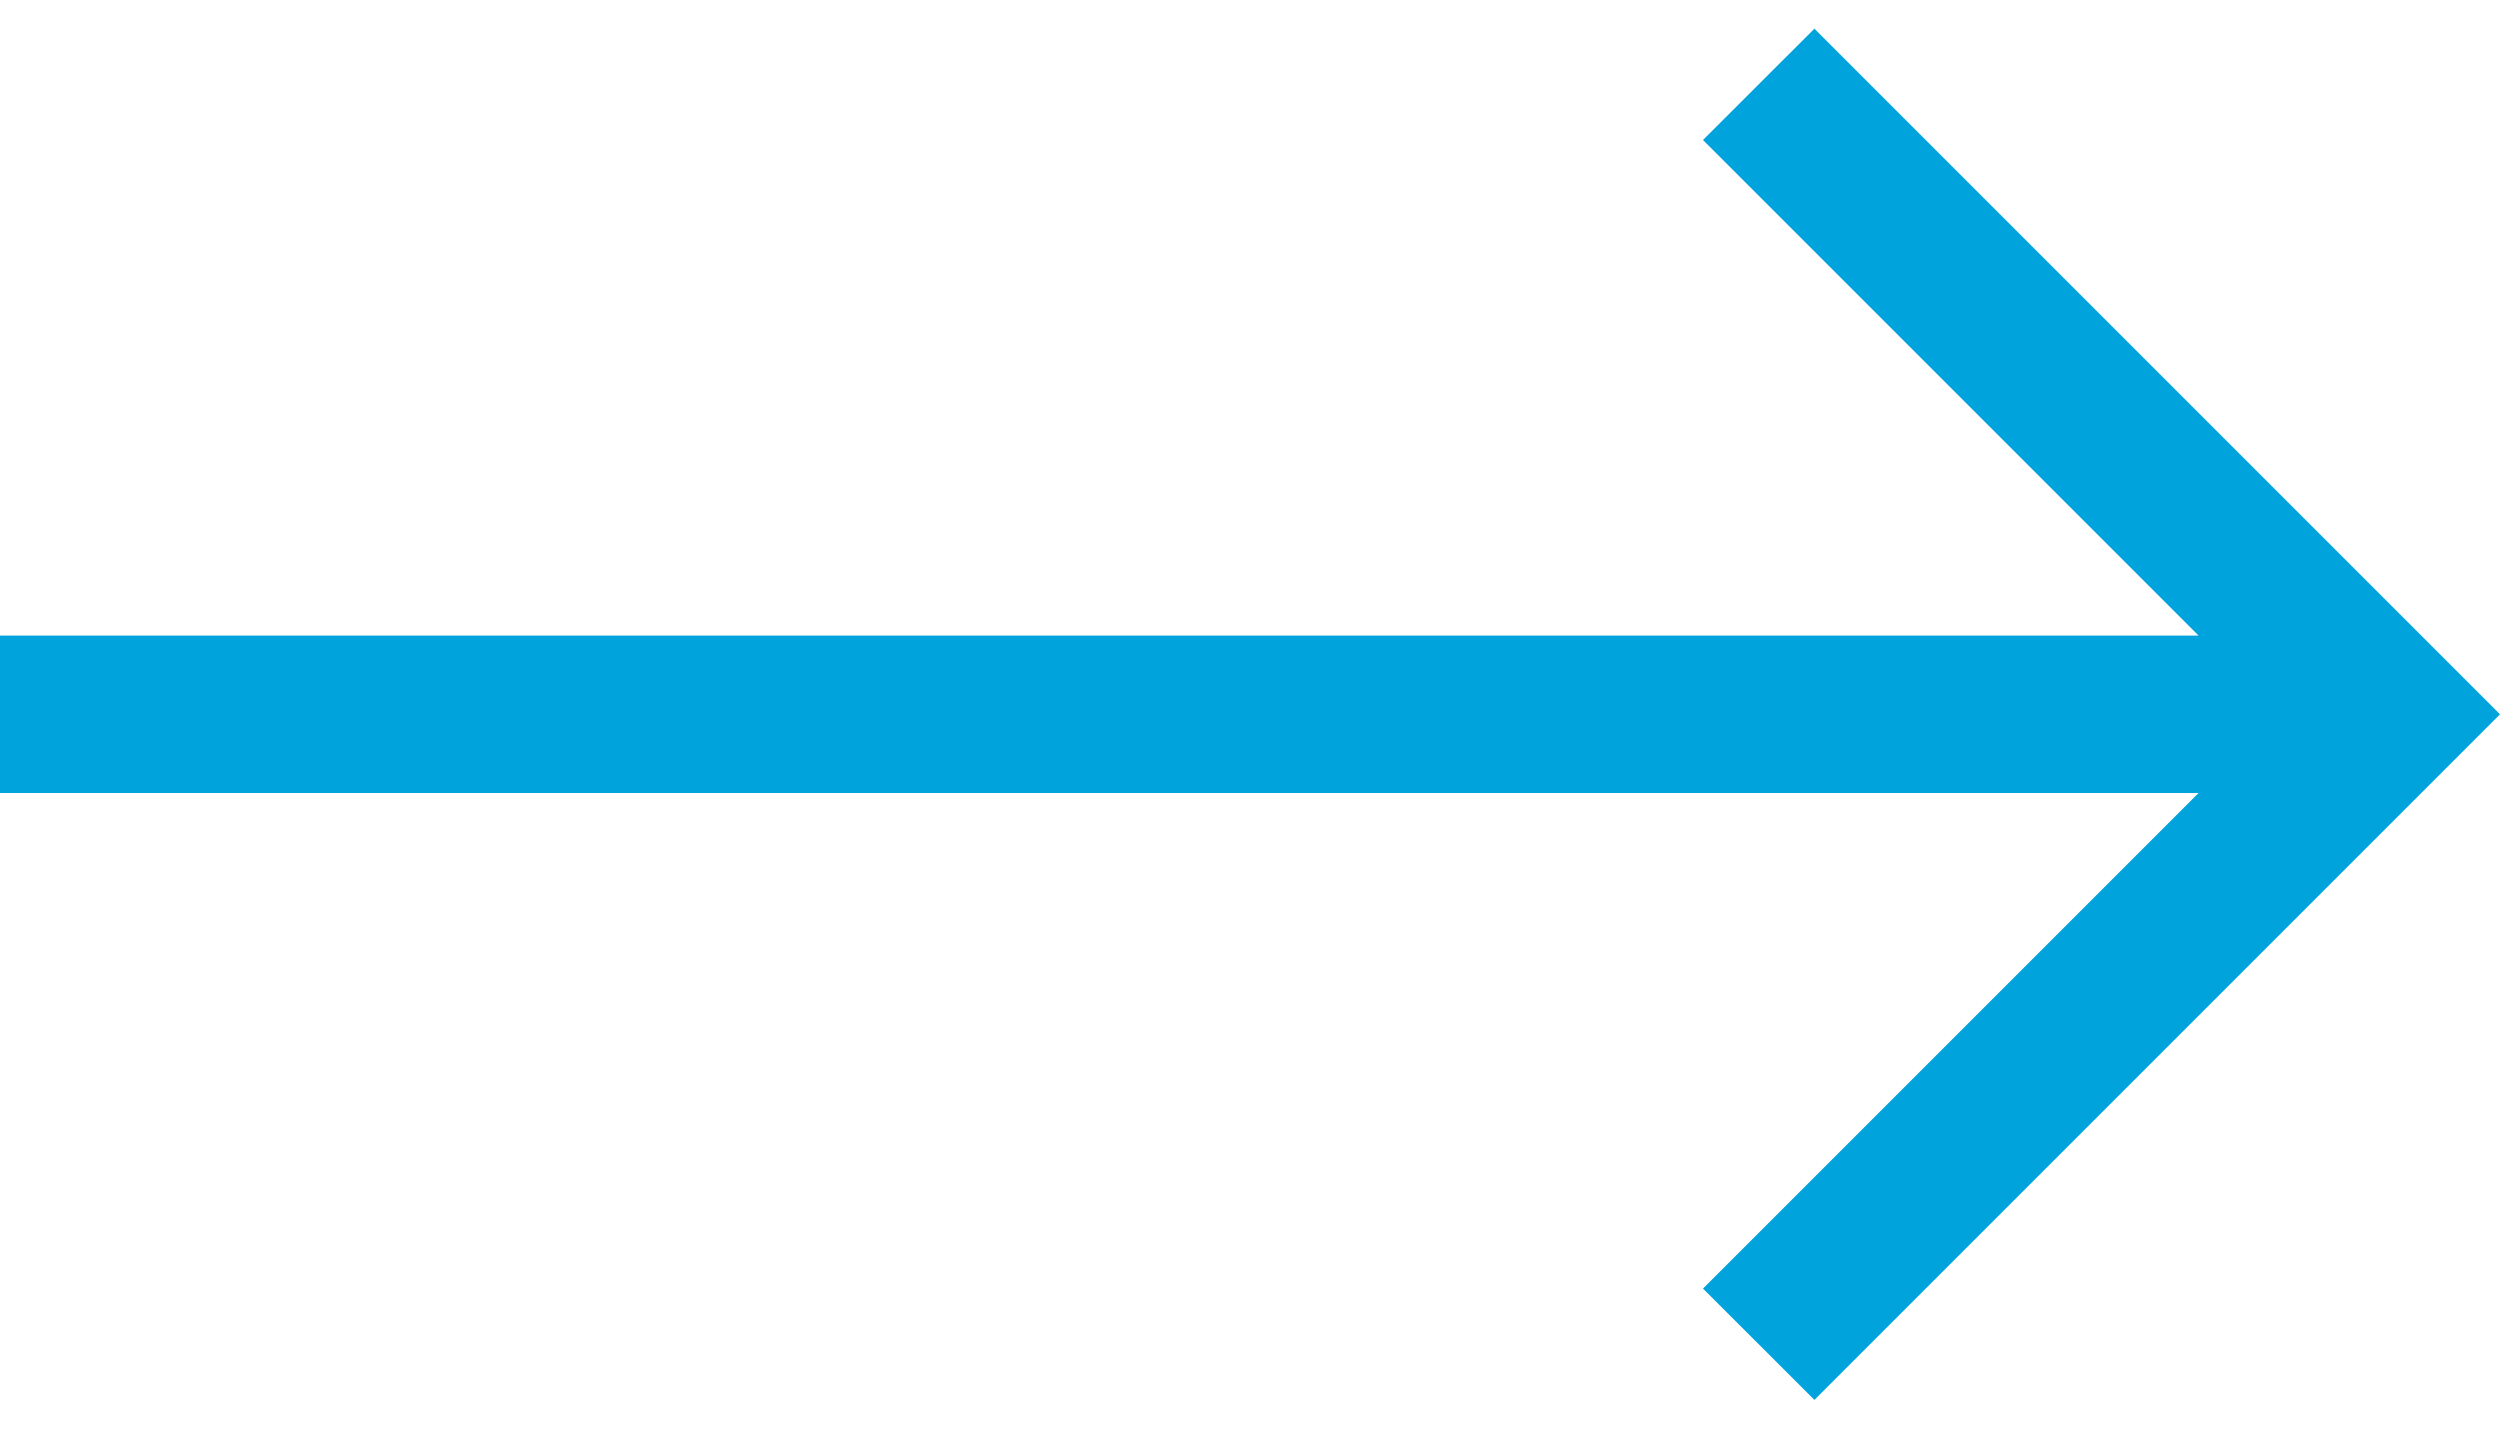
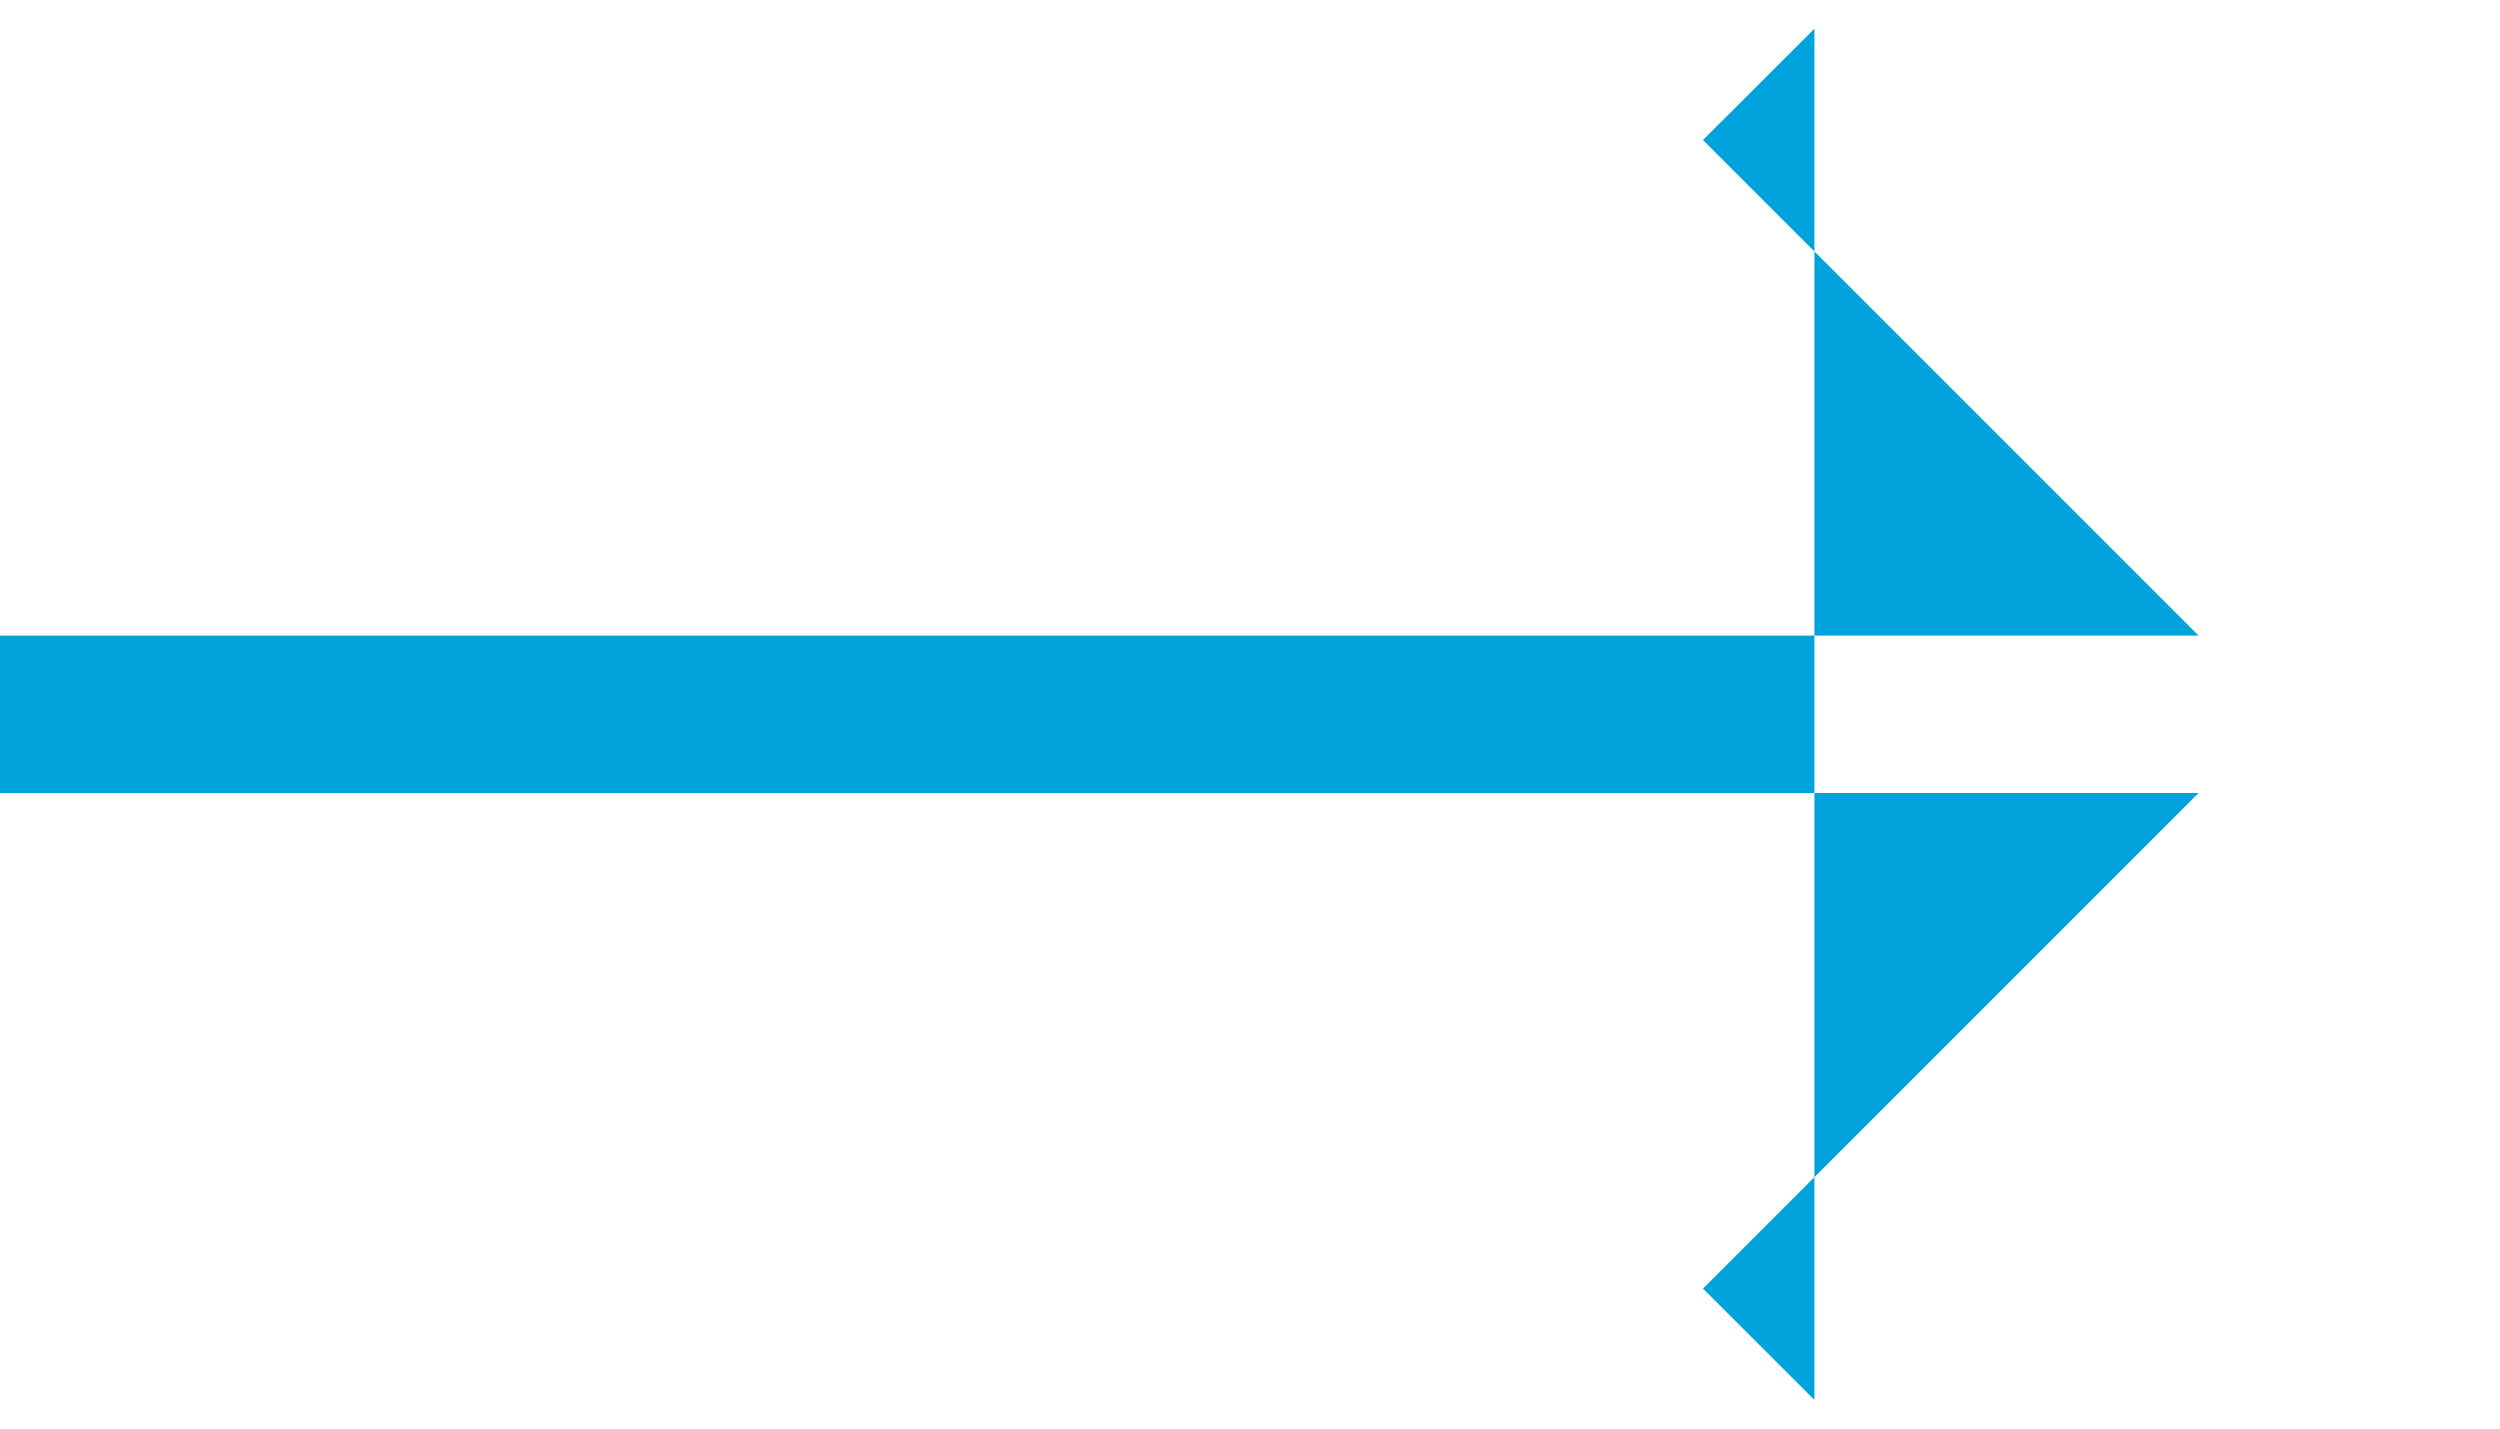
<svg xmlns="http://www.w3.org/2000/svg" width="21" height="12" viewBox="0 0 21 12" fill="none">
-   <path d="M15.241 0.241L14.305 1.176L18.468 5.339H0V6.661H18.468L14.305 10.824L15.241 11.759L21 6L15.241 0.241Z" fill="#00A3DB" />
+   <path d="M15.241 0.241L14.305 1.176L18.468 5.339H0V6.661H18.468L14.305 10.824L15.241 11.759L15.241 0.241Z" fill="#00A3DB" />
</svg>